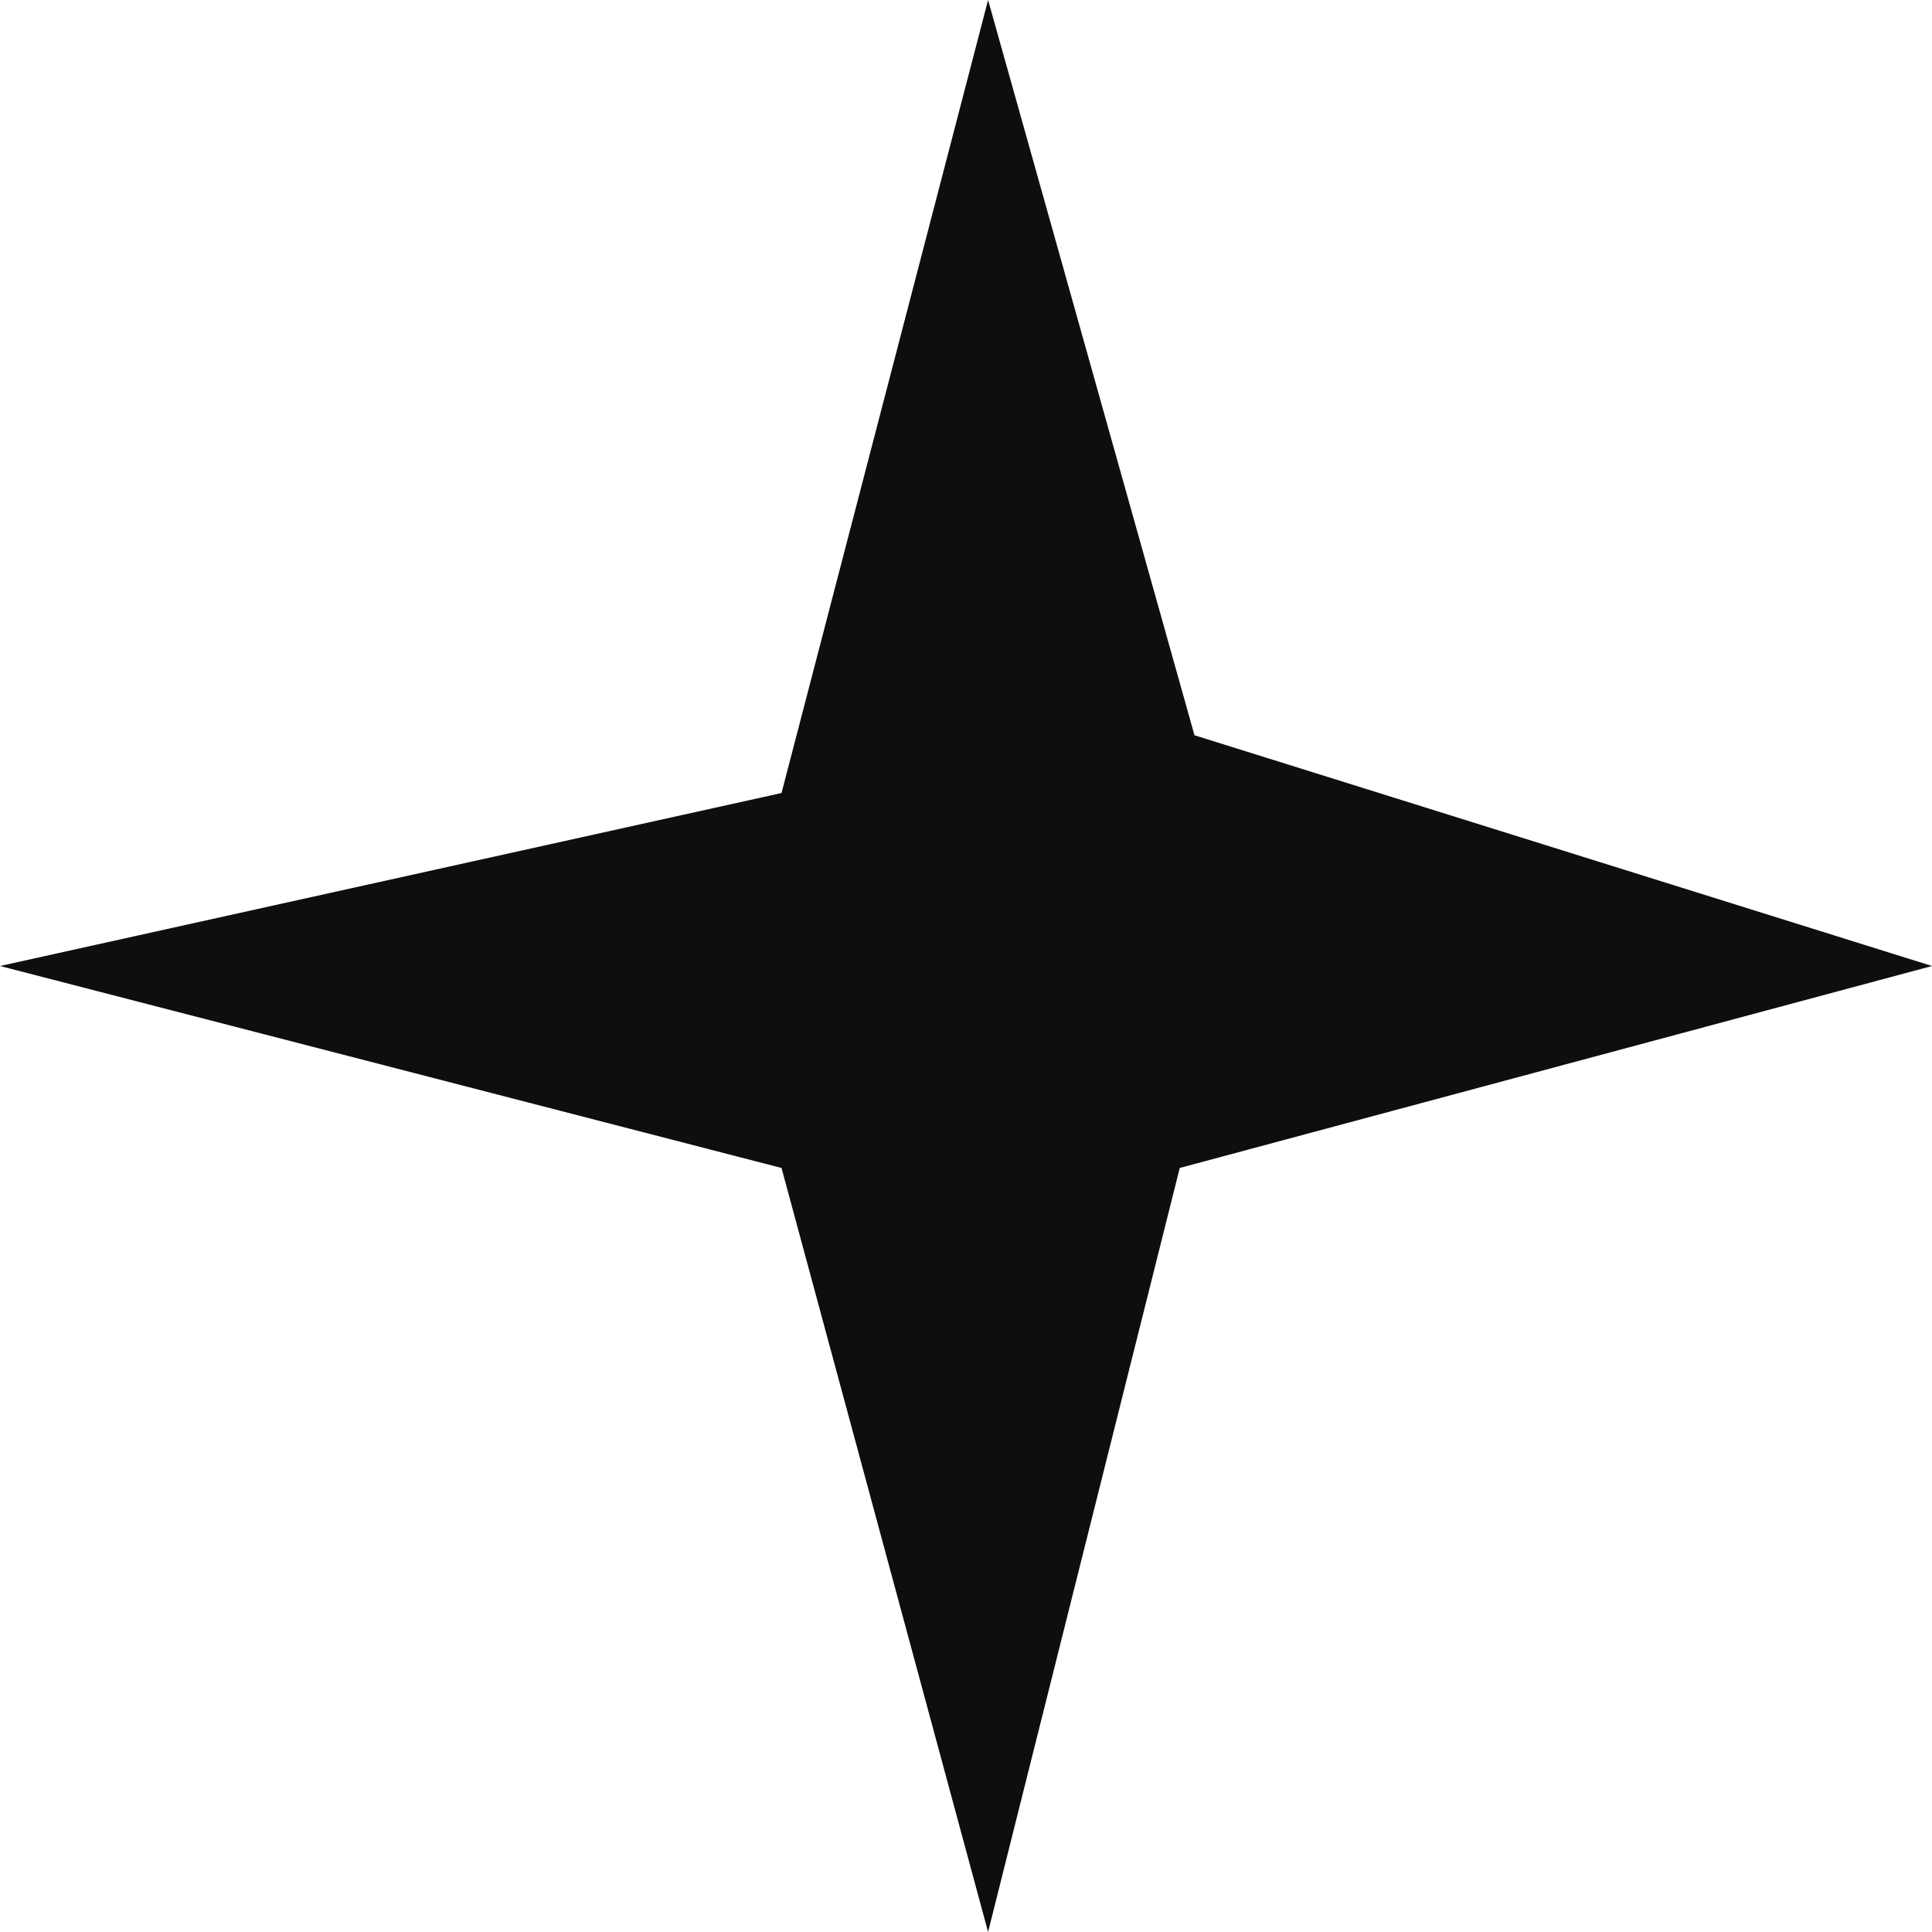
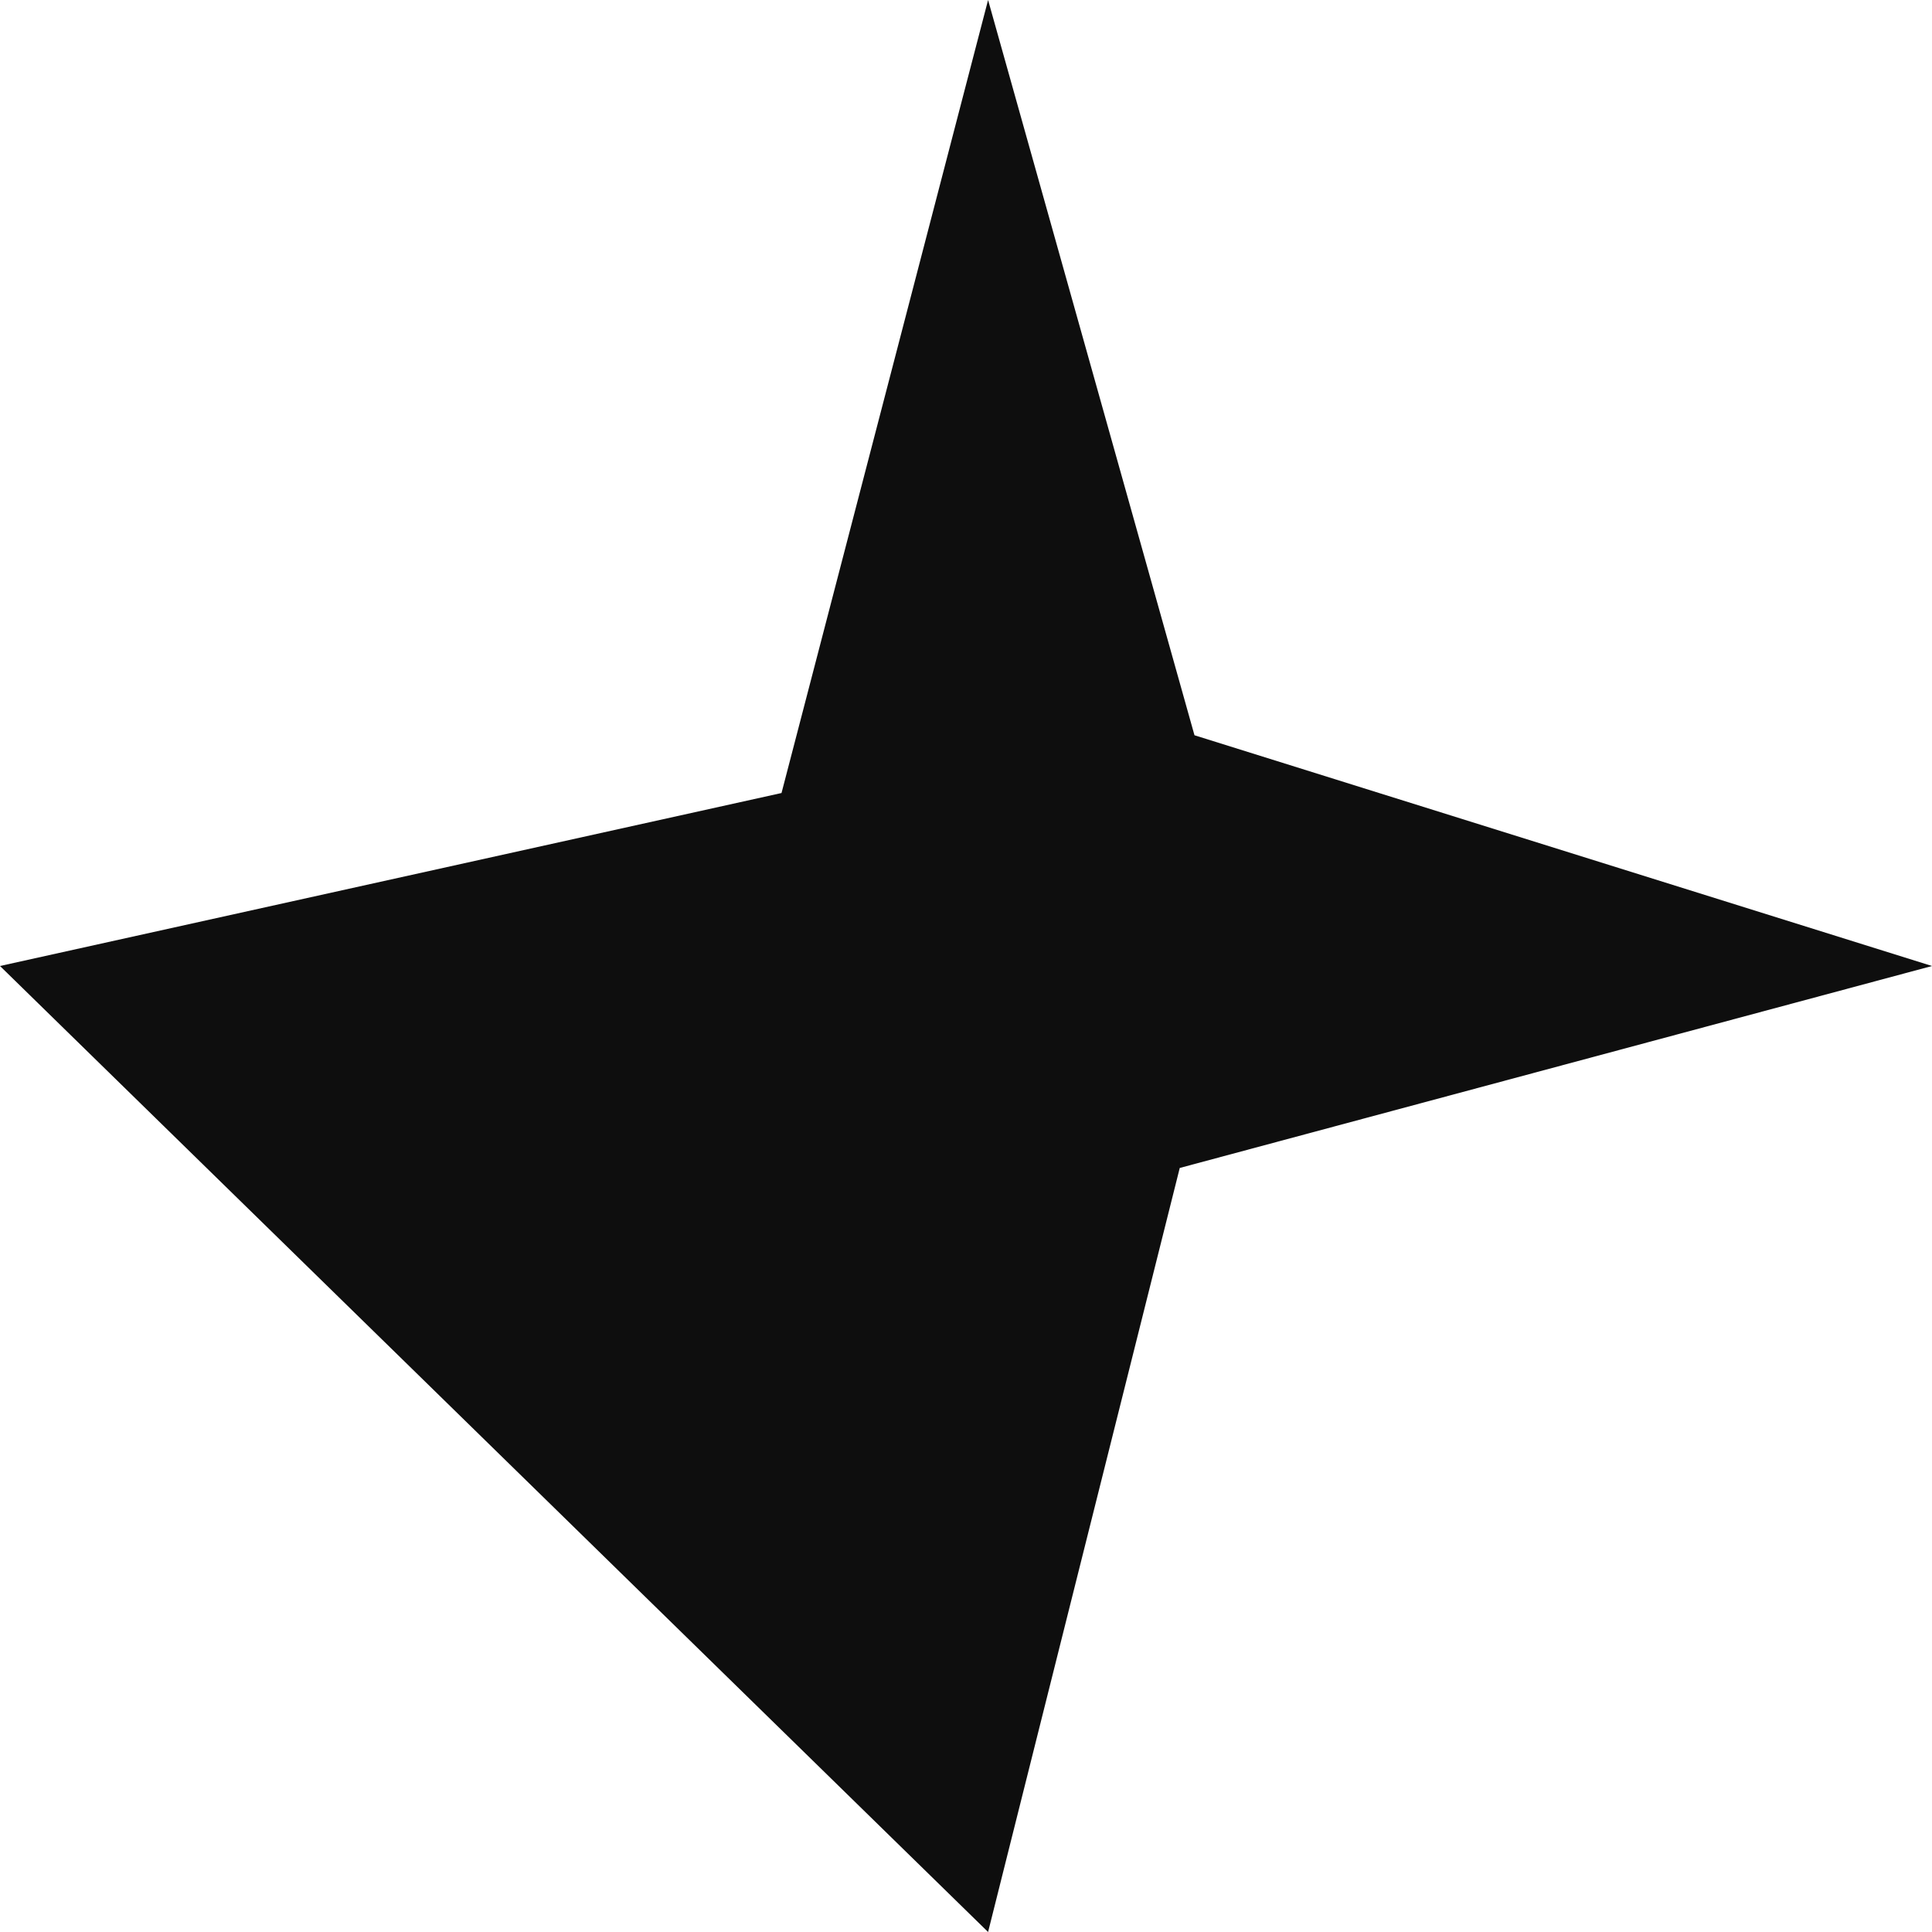
<svg xmlns="http://www.w3.org/2000/svg" width="88" height="88" viewBox="0 0 88 88" fill="none">
-   <path d="M54.407 33.49L45.006 0L35.597 36.121L0 44L35.597 53.199L45.006 88L53.736 53.199L88 44L54.407 33.49Z" fill="#0E0E0E" />
+   <path d="M54.407 33.49L45.006 0L35.597 36.121L0 44L45.006 88L53.736 53.199L88 44L54.407 33.49Z" fill="#0E0E0E" />
</svg>